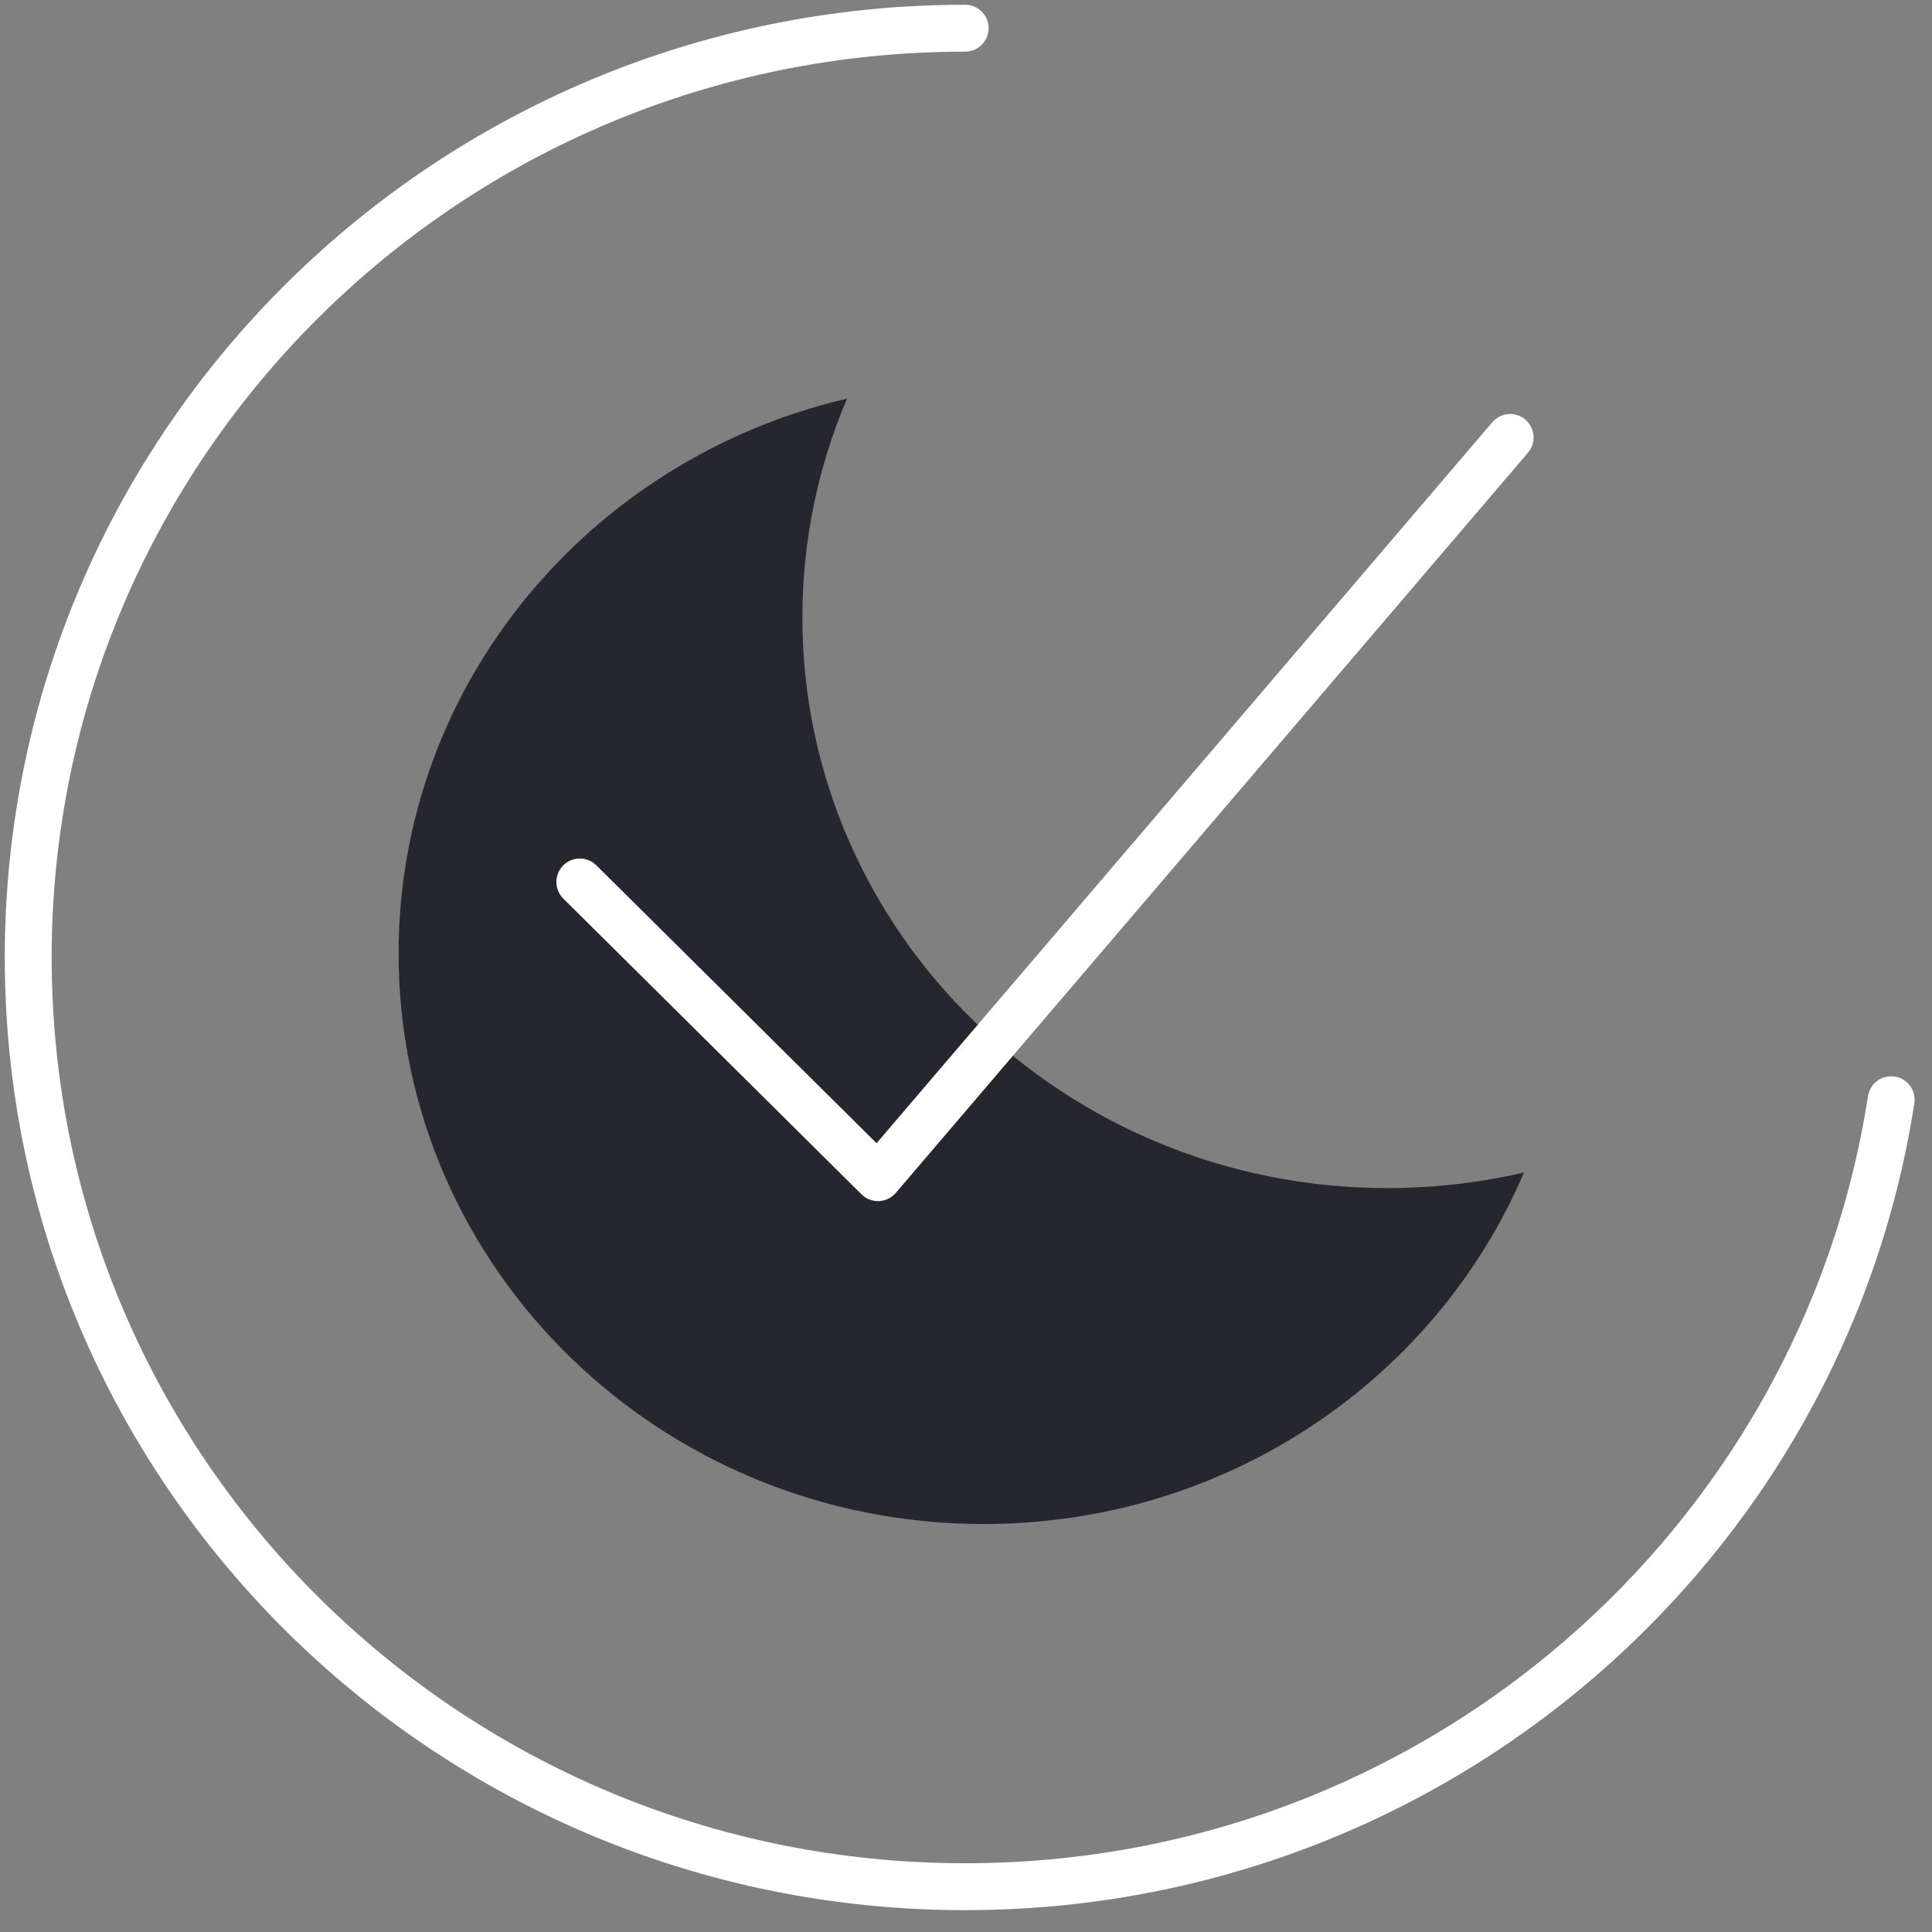
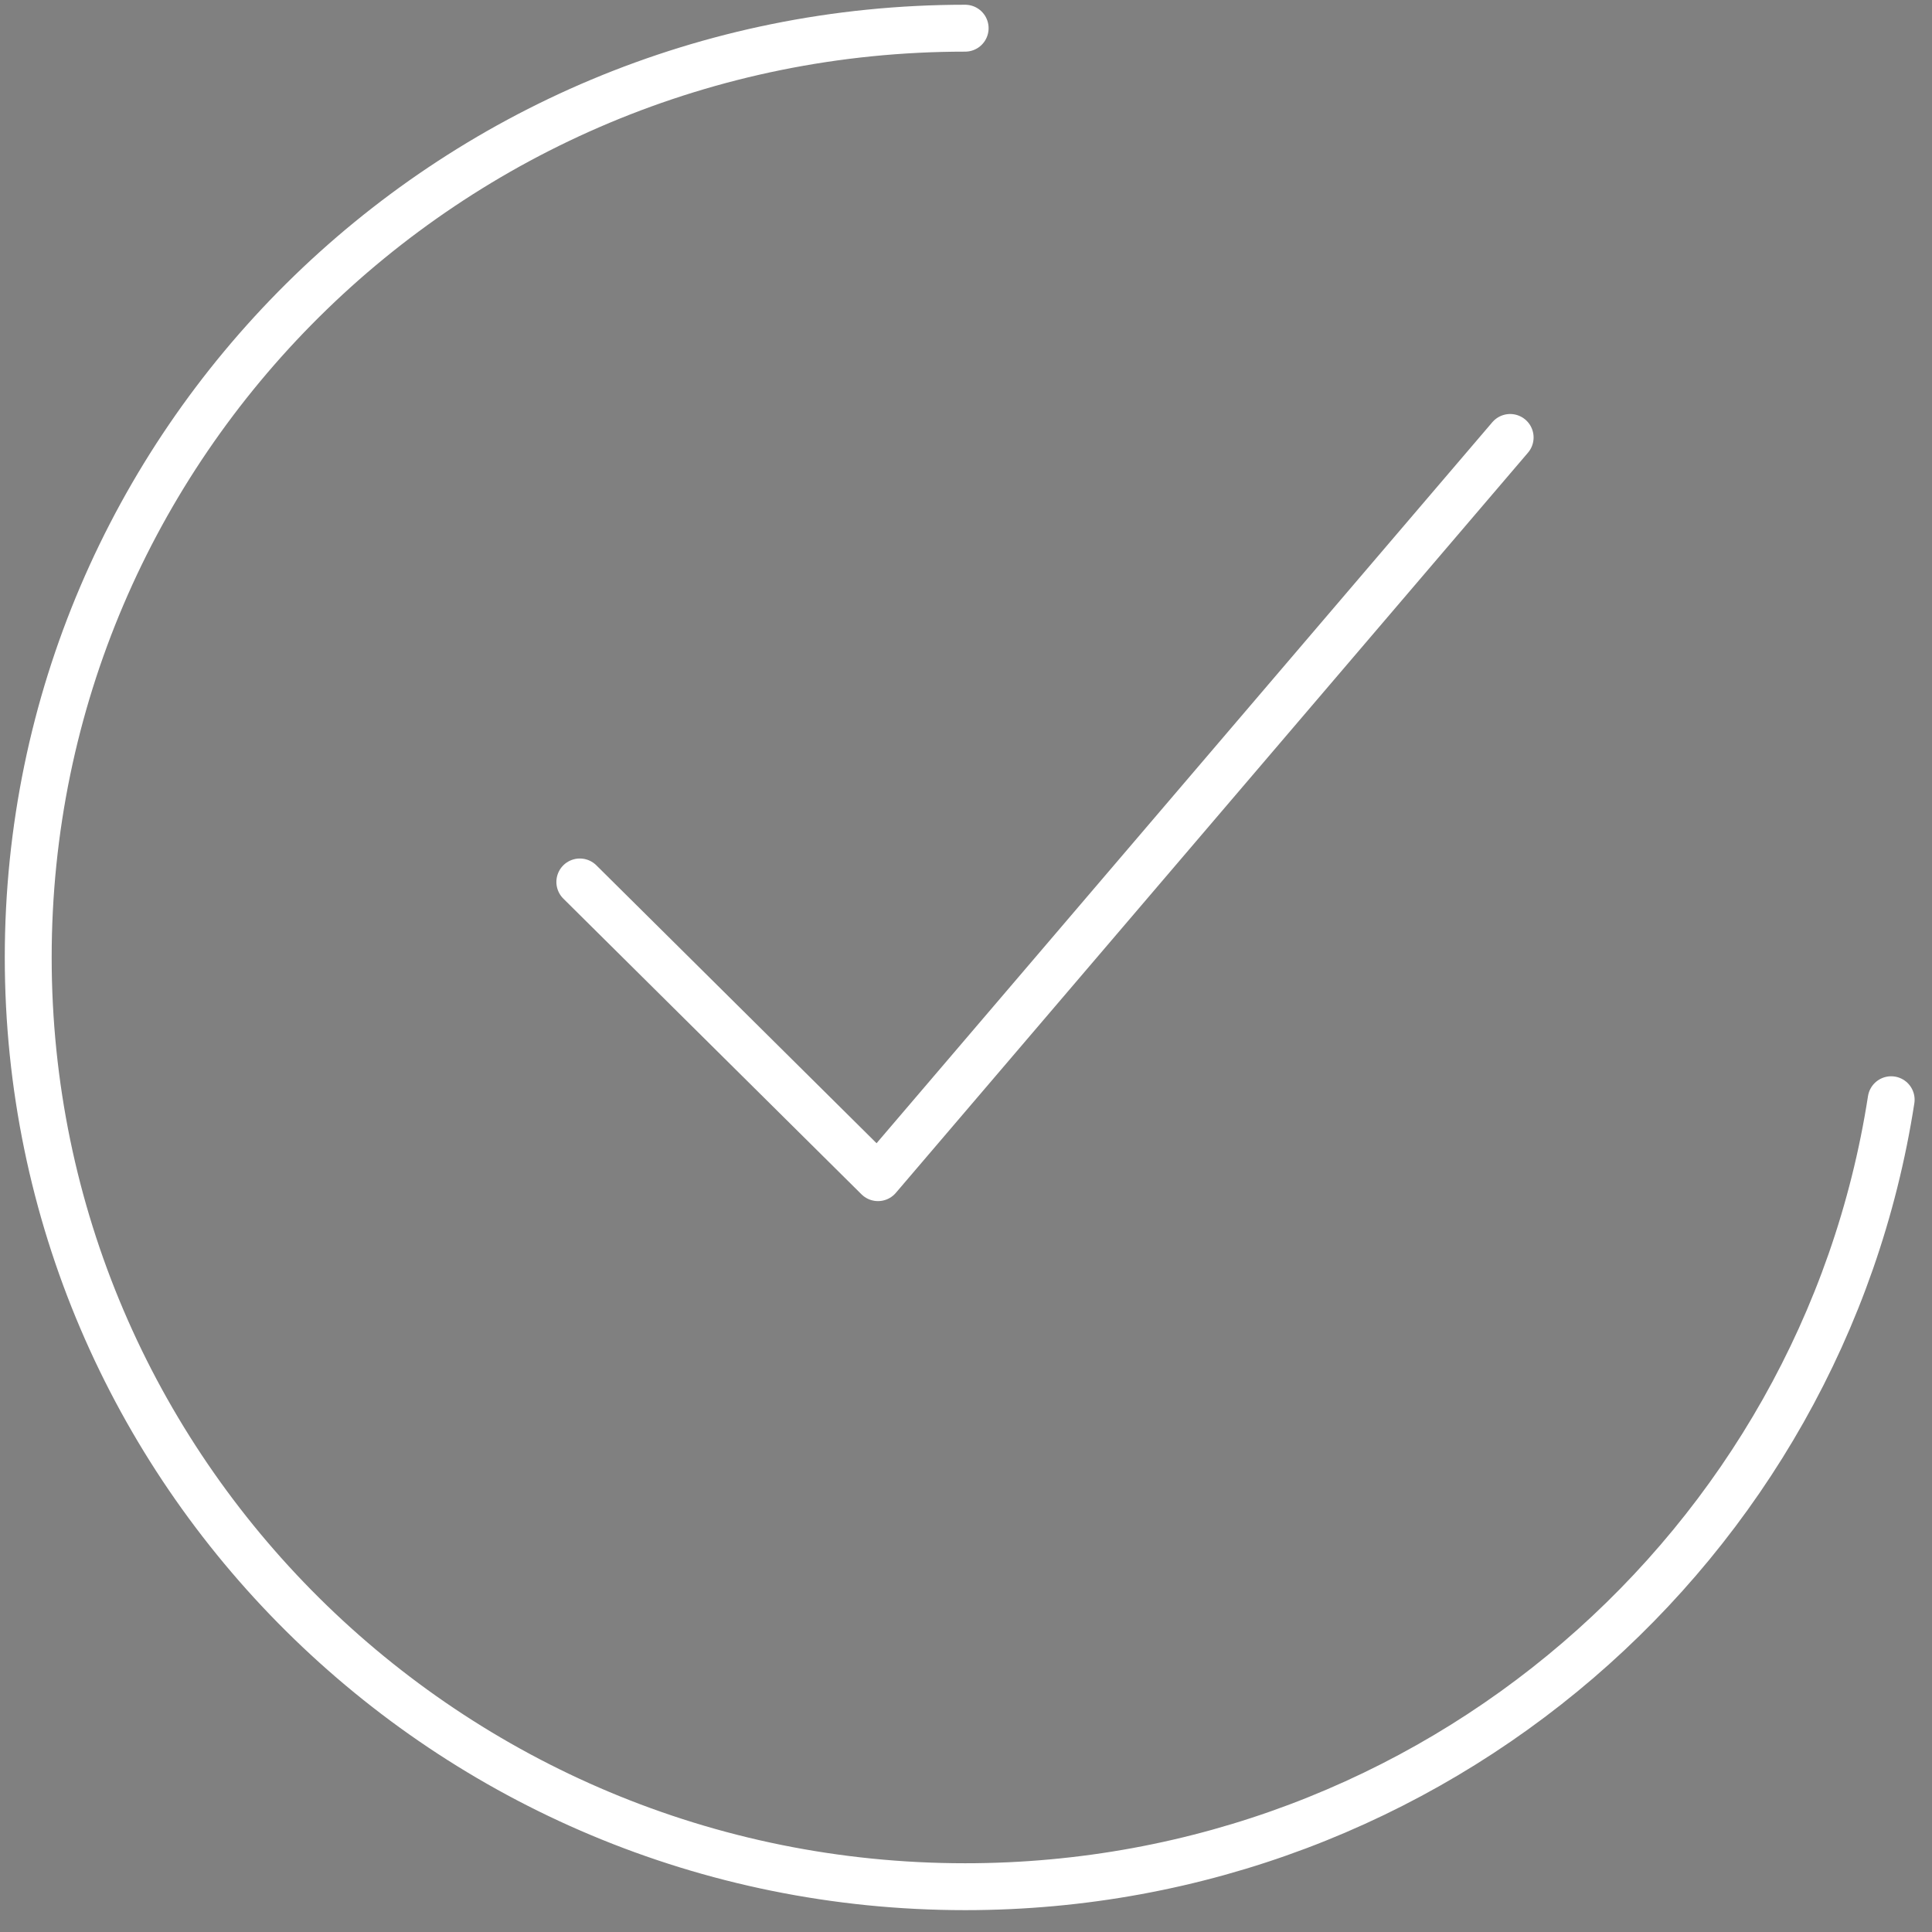
<svg xmlns="http://www.w3.org/2000/svg" width="103px" height="103px" viewBox="0 0 103 103" version="1.1">
  <rect x="0" y="0" width="103" height="103" fill="#808080" stroke="none" />
  <desc>Created with Lunacy</desc>
  <g id="comp-/-success" transform="translate(1.25 1.25)">
    <g id="Group-9">
-       <path d="M60 41.257C55.305 52.263 44.174 60 31.192 60C13.967 60 0 46.382 0 29.584C0 15.228 10.195 3.199 23.91 0C22.375 3.591 21.528 7.535 21.528 11.669C21.528 28.468 35.492 42.09 52.721 42.09C55.226 42.09 57.664 41.8 60 41.257" transform="translate(20 20)" id="Fill-1" fill="#26262E" stroke="none" />
      <path d="M99.318 57.126C95.637 80.886 74.936 99.082 49.95 99.082C22.363 99.082 0 76.901 0 49.54C0 22.18 22.363 0 49.95 0" transform="translate(0.255 0.253)" id="Stroke-3" fill="none" stroke="#FFFFFF" stroke-width="2.5" stroke-linecap="round" stroke-linejoin="round" />
      <path d="M0 23.697L15.896 39.462L49.598 0" transform="translate(29.662 22.072)" id="Stroke-7" fill="none" stroke="#FFFFFF" stroke-width="2.5" stroke-linecap="round" stroke-linejoin="round" />
    </g>
  </g>
</svg>